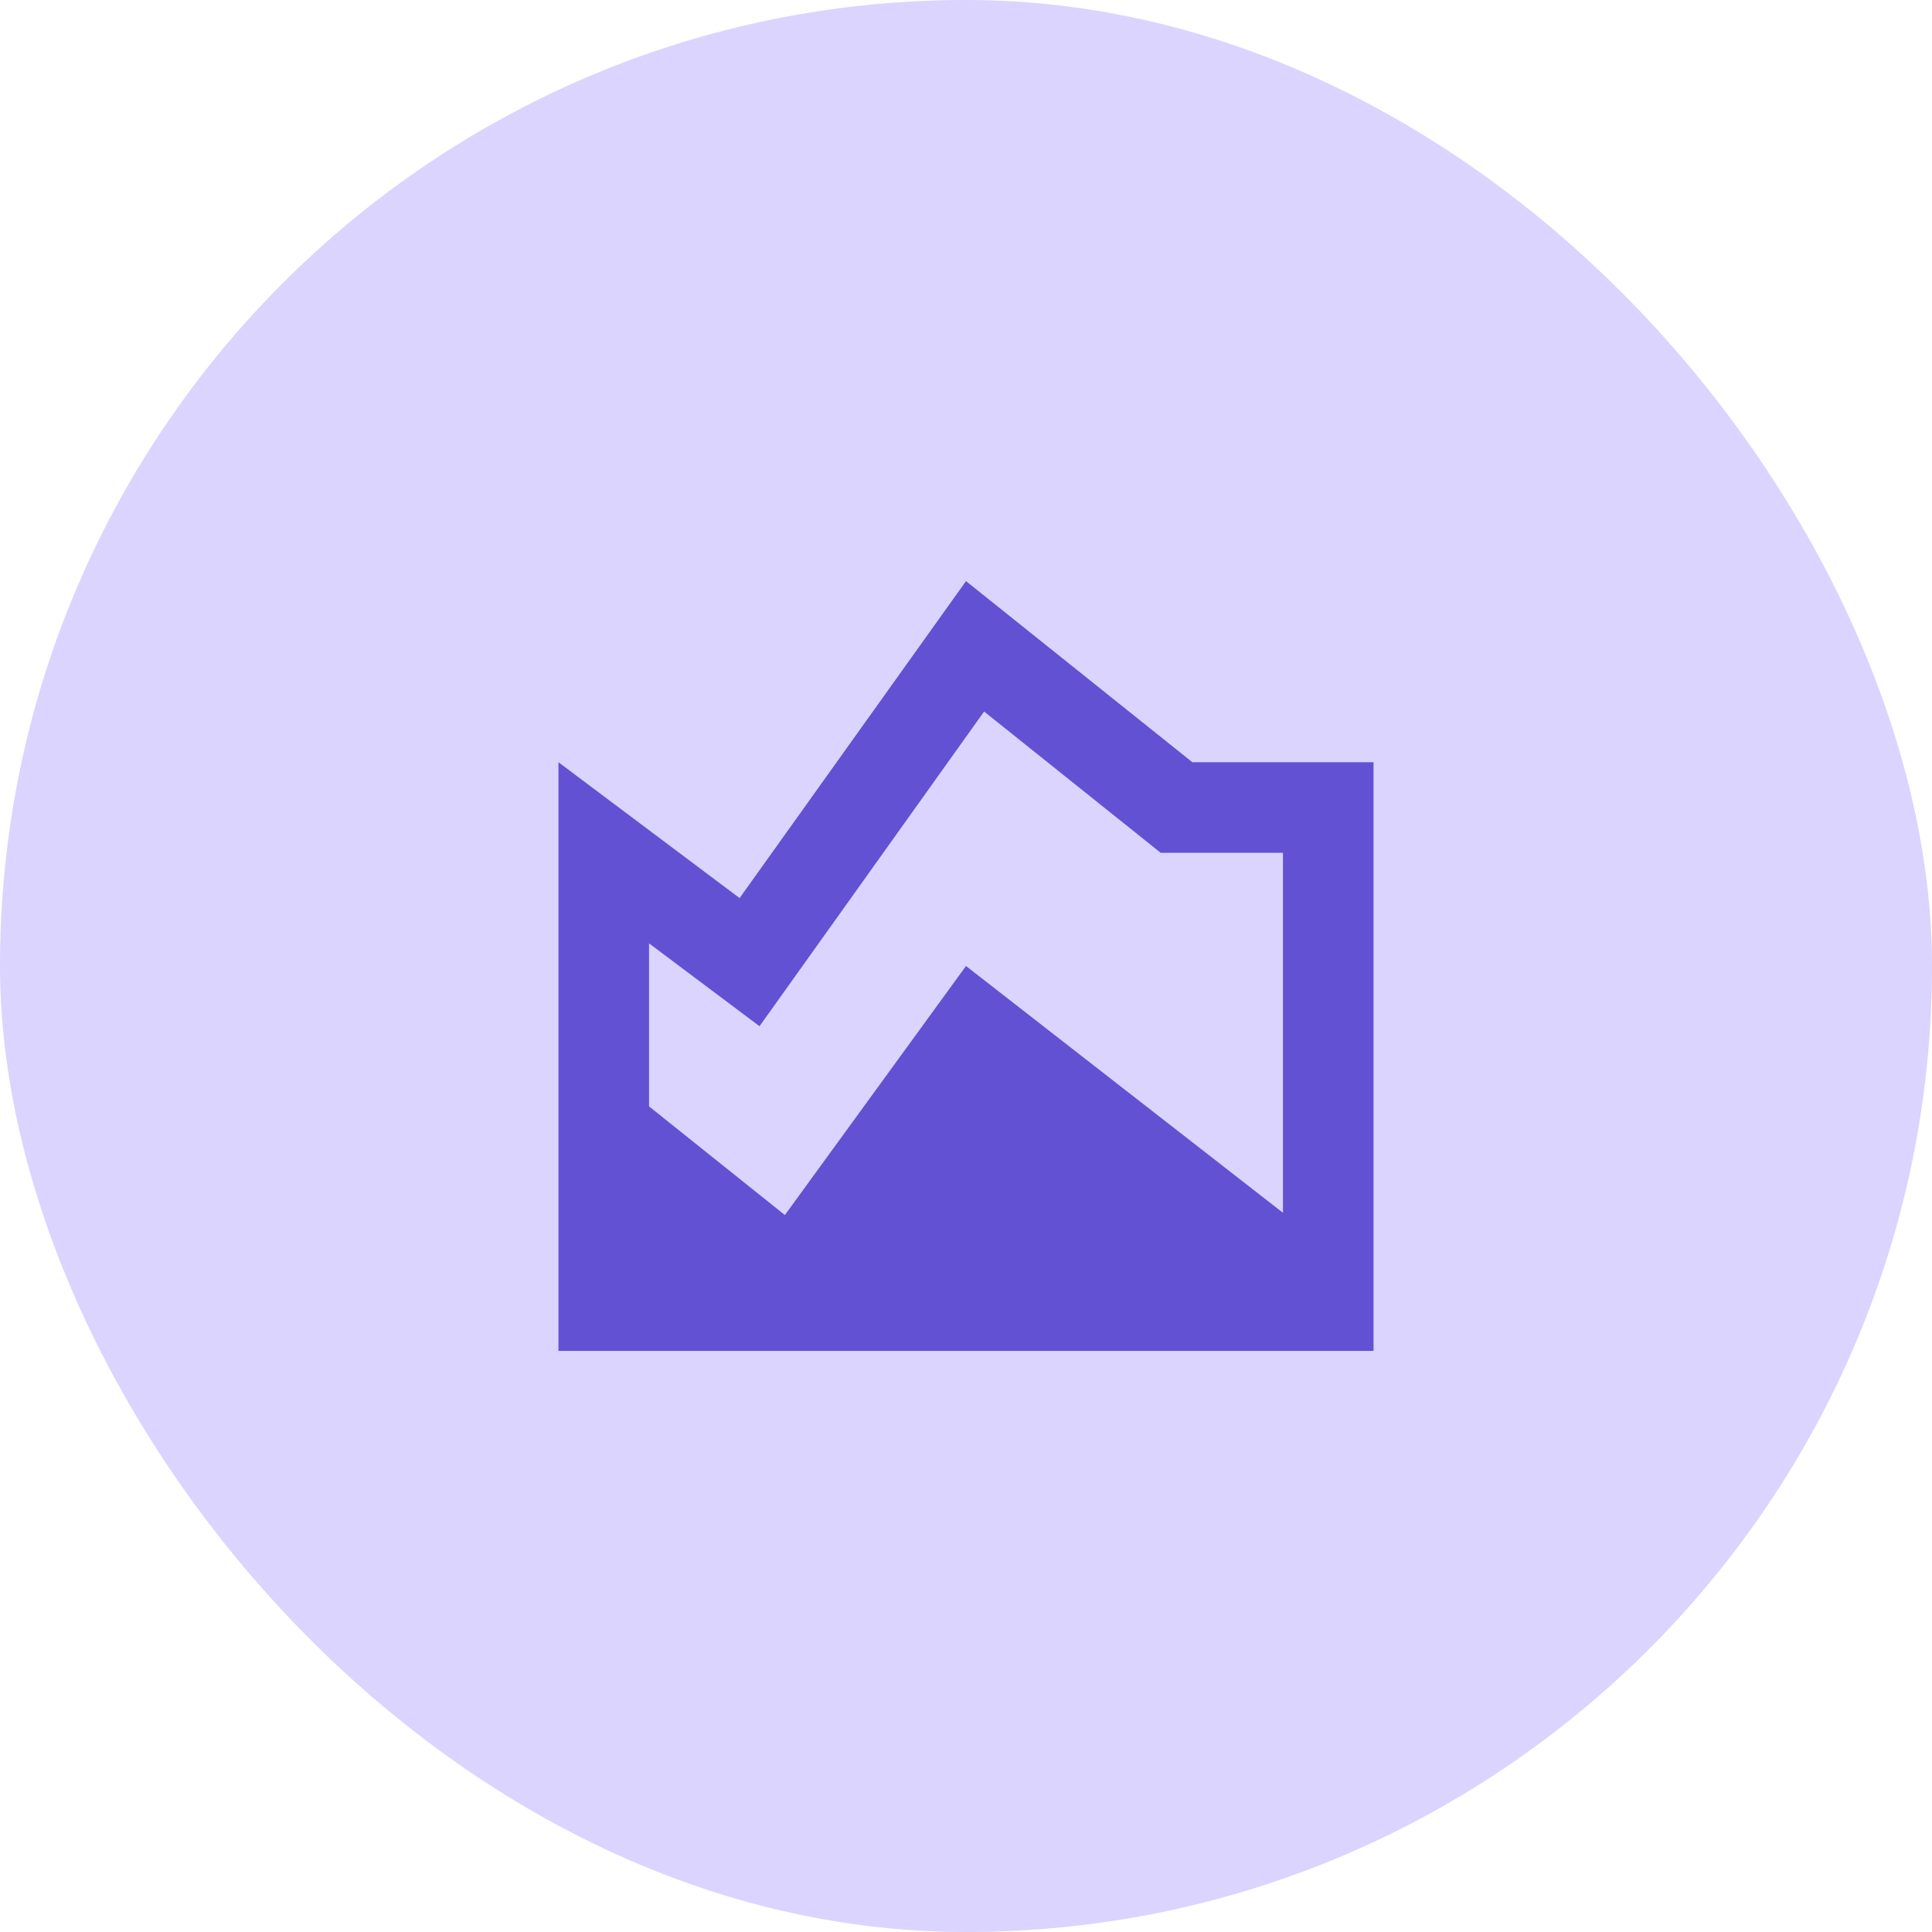
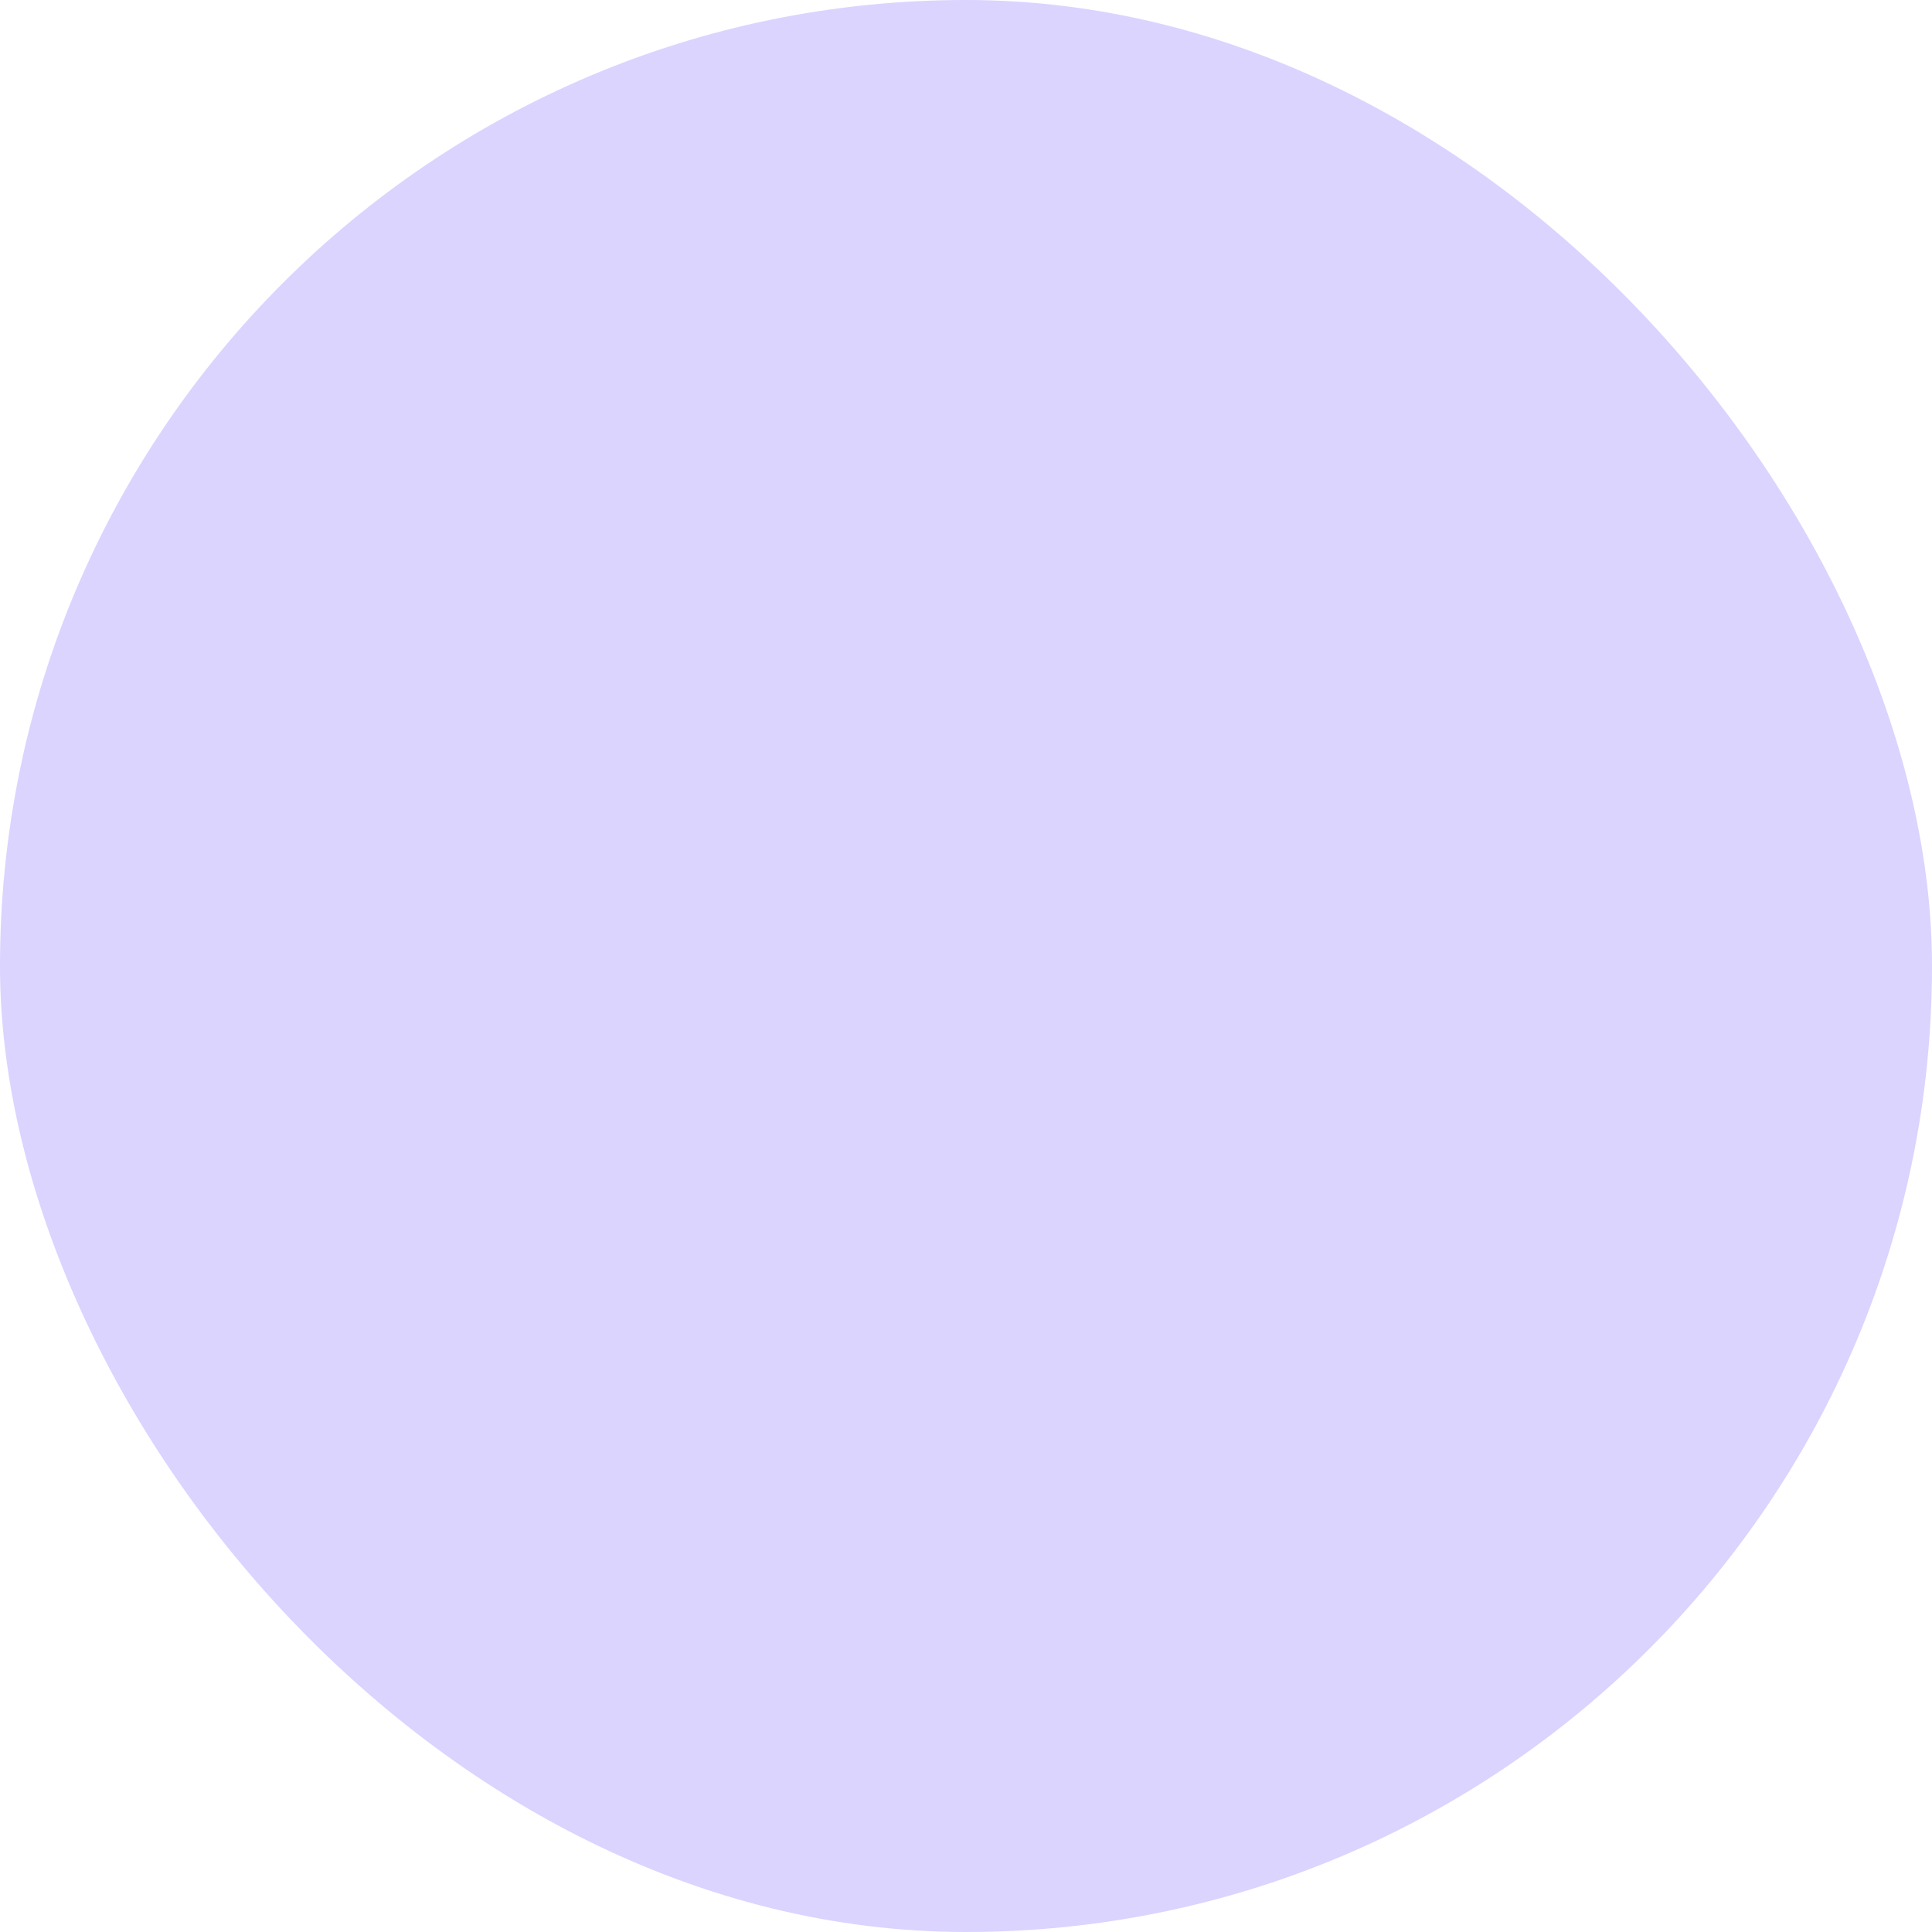
<svg xmlns="http://www.w3.org/2000/svg" width="96" height="96" viewBox="0 0 96 96" fill="none">
  <rect width="96" height="96" rx="48" fill="#DAD4FF" />
-   <path d="M59.25 37.875L48 28.875L36.75 44.625L27.75 37.875V67.125H68.25V37.875H59.25ZM63.75 60.263L48 48L39 60.375L32.25 54.975V46.875L37.74 50.992L48.9 35.355L57.675 42.375H63.75V60.263Z" fill="#6351D3" />
</svg>